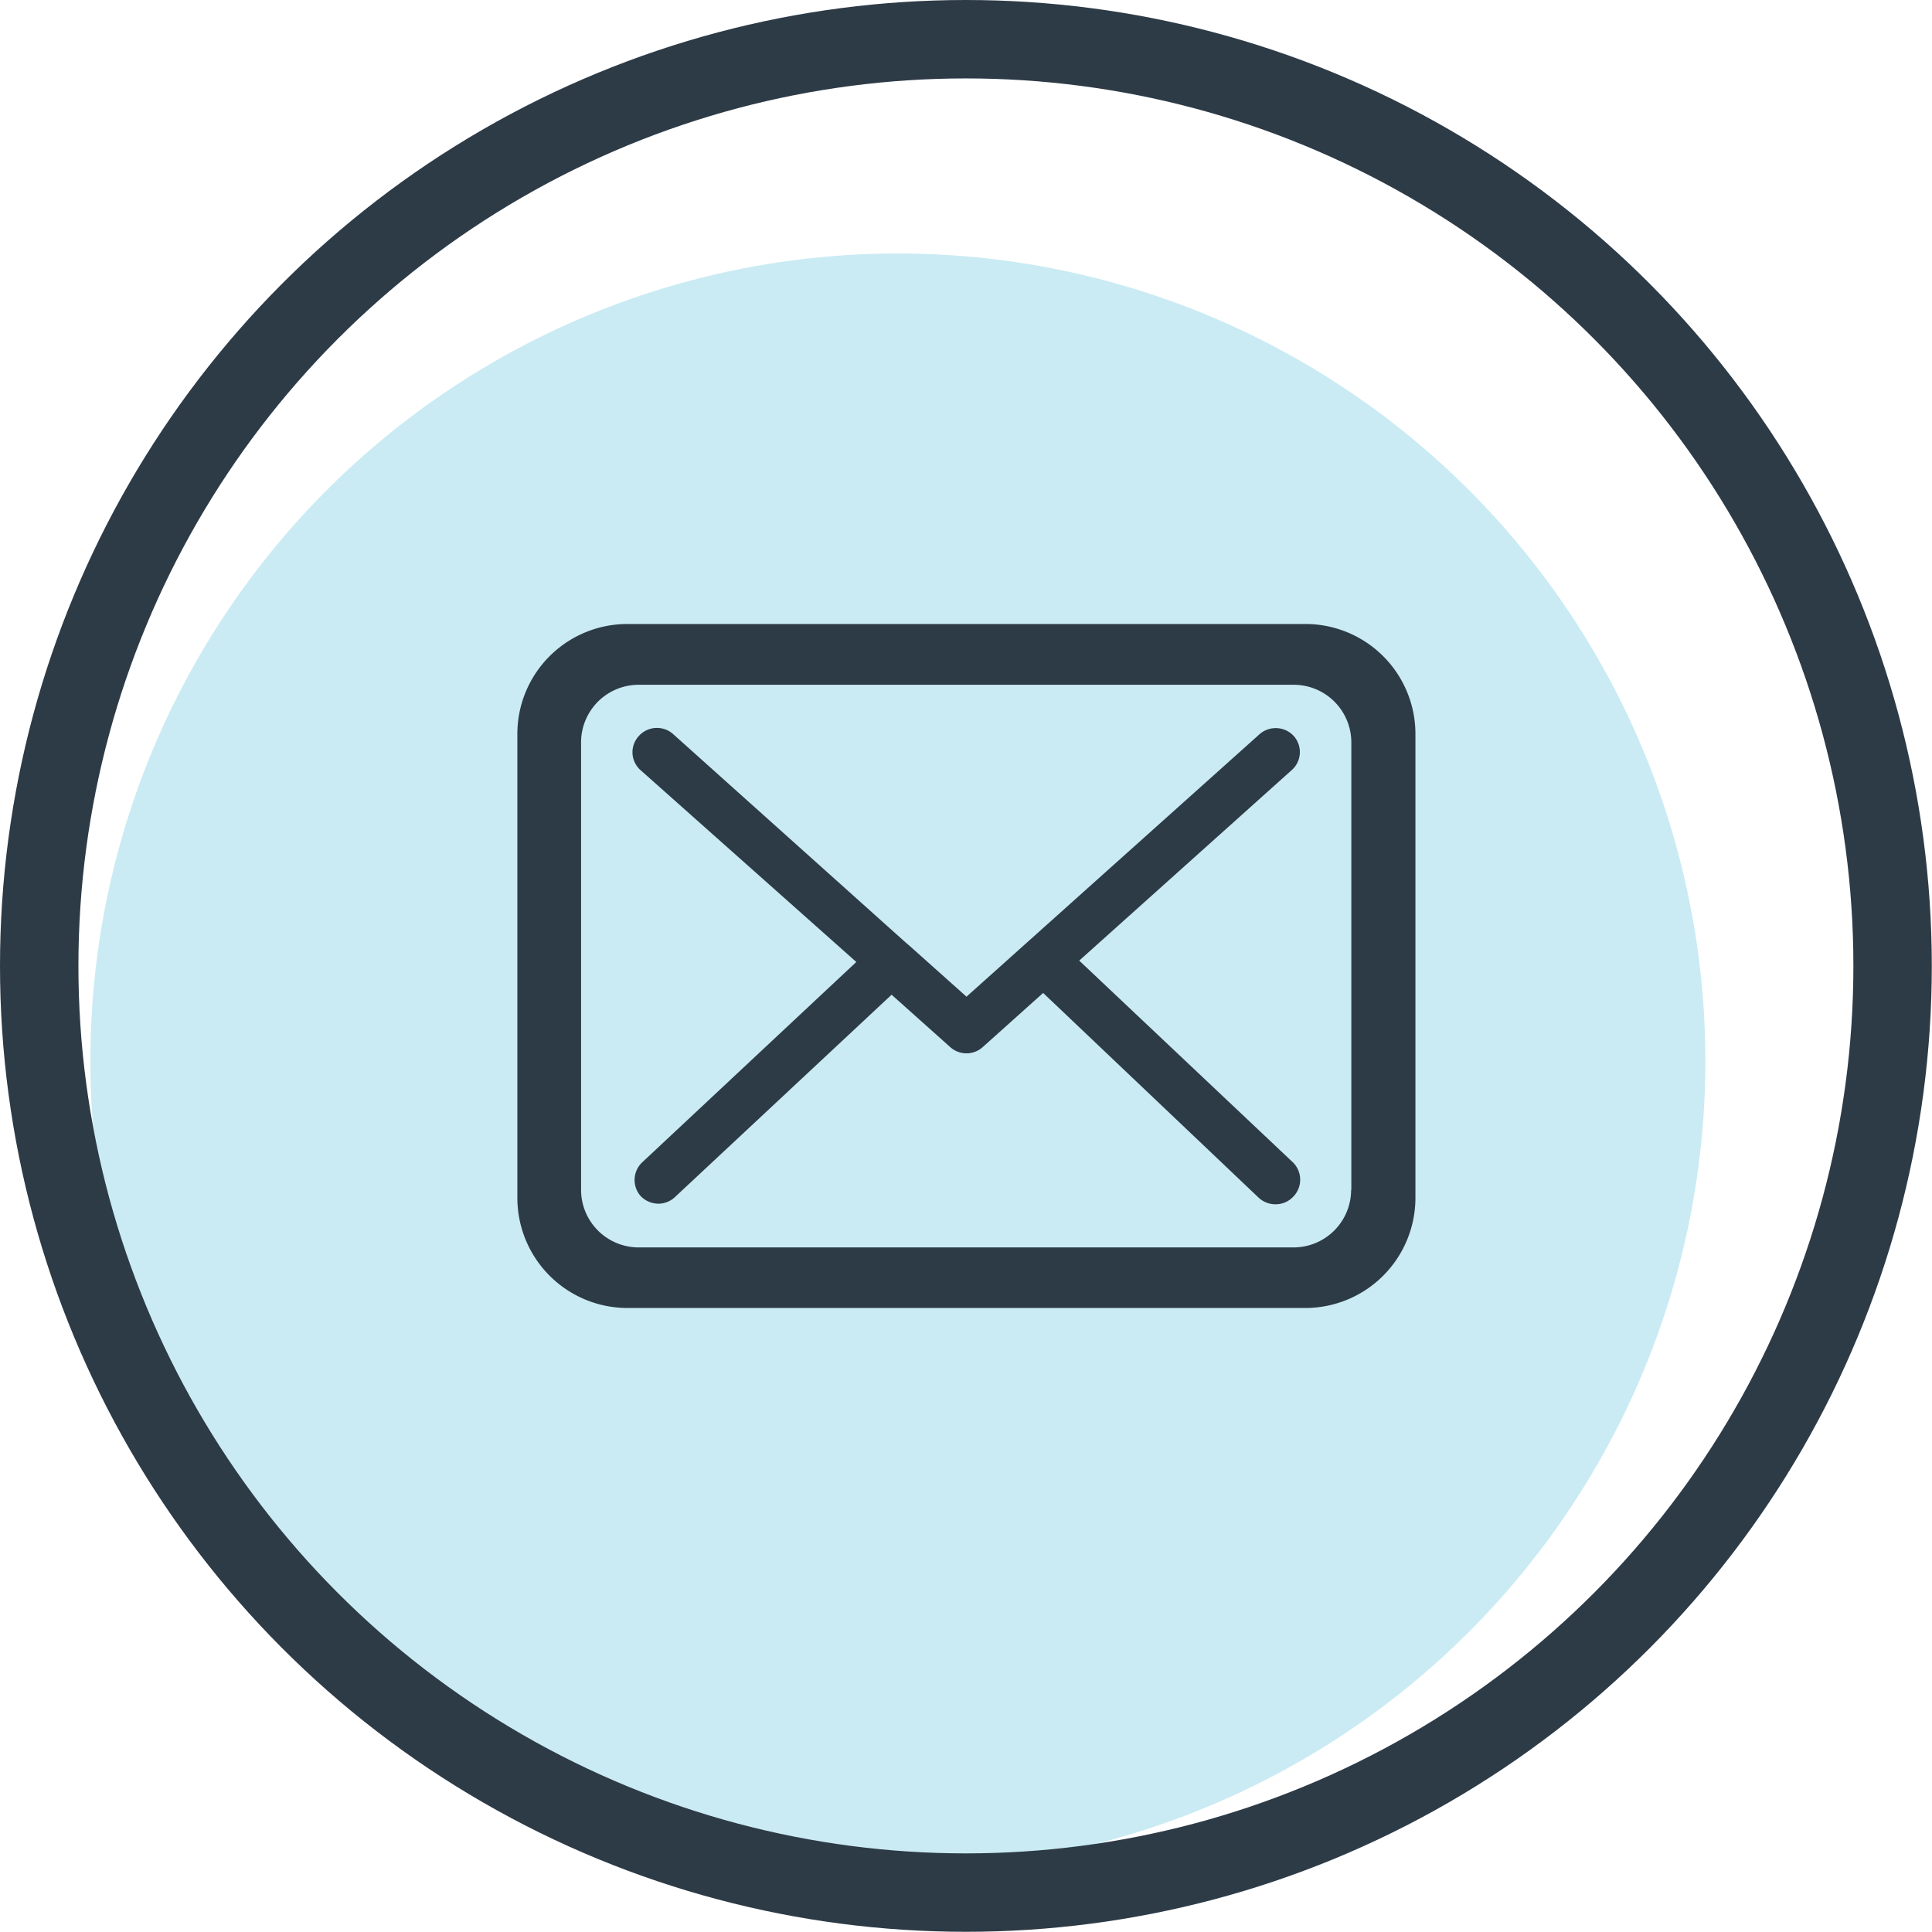
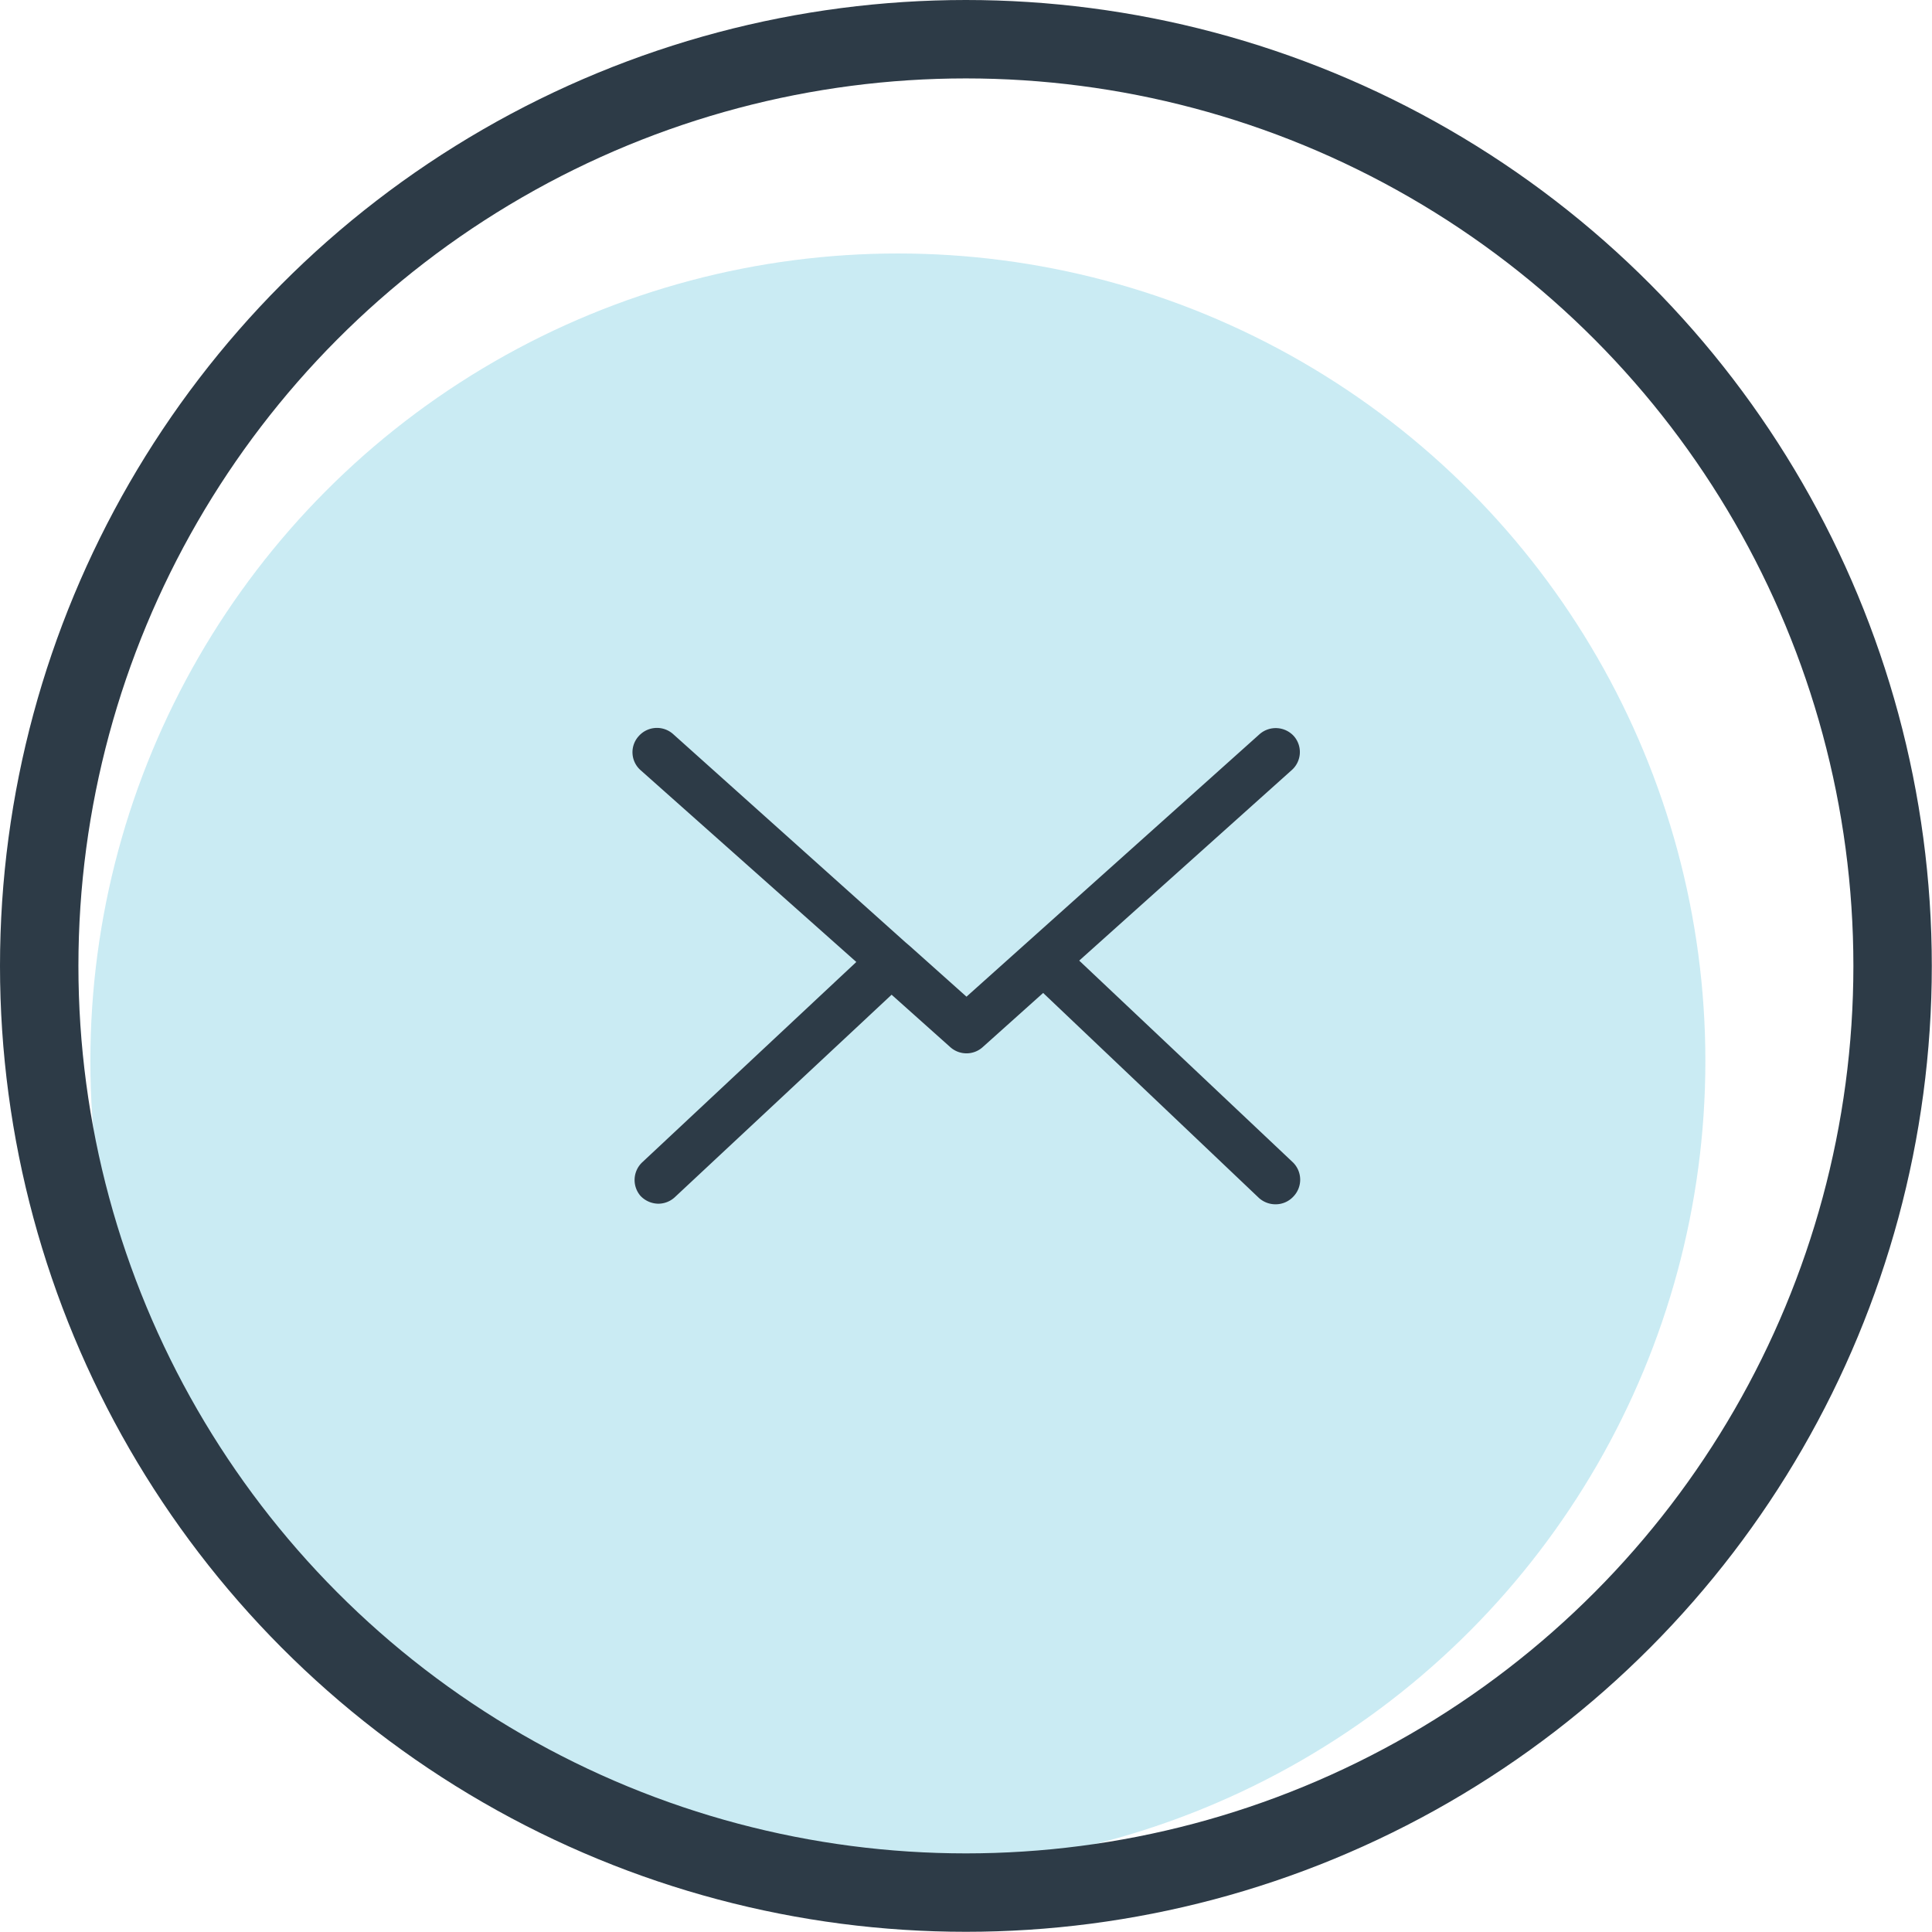
<svg xmlns="http://www.w3.org/2000/svg" viewBox="0 0 98.55 98.55">
  <defs>
    <style>.cls-1{fill:#4dbcd6;opacity:0.3;}.cls-2{fill:none;stroke:#2d3b47;stroke-miterlimit:10;stroke-width:4px;}.cls-3{fill:#2d3b47;}</style>
  </defs>
  <g id="Layer_2" data-name="Layer 2">
    <g id="Layer_1-2" data-name="Layer 1">
      <circle class="cls-1" cx="45.8" cy="54.12" r="41.19" />
      <circle class="cls-2" cx="49.27" cy="49.27" r="47.27" />
-       <path class="cls-3" d="M66.6,31.83H32a5.61,5.61,0,0,0-5.61,5.61V61.11A5.62,5.62,0,0,0,32,66.72H66.59a5.62,5.62,0,0,0,5.61-5.61V37.45a5.61,5.61,0,0,0-5.6-5.62Zm2.32,28.86A2.94,2.94,0,0,1,66,63.63H32.57a2.94,2.94,0,0,1-2.93-2.94V37.87a2.94,2.94,0,0,1,2.93-2.94H66a2.94,2.94,0,0,1,2.93,2.94V60.69Z" />
      <path class="cls-3" d="M55.05,49l10.82-9.7A1.23,1.23,0,0,0,66,37.55a1.25,1.25,0,0,0-1.75-.1L49.3,50.84l-2.91-2.6,0,0-.2-.17L34.33,37.44a1.24,1.24,0,0,0-1.75.11,1.22,1.22,0,0,0,.1,1.74l11,9.78-10.9,10.2A1.24,1.24,0,0,0,32.67,61a1.27,1.27,0,0,0,.91.4,1.24,1.24,0,0,0,.84-.33L45.48,50.74l3,2.68a1.24,1.24,0,0,0,.83.31,1.23,1.23,0,0,0,.82-.32l3.08-2.76,11,10.45a1.26,1.26,0,0,0,.85.33,1.23,1.23,0,0,0,.9-.38,1.24,1.24,0,0,0,0-1.75Z" />
    </g>
  </g>
</svg>